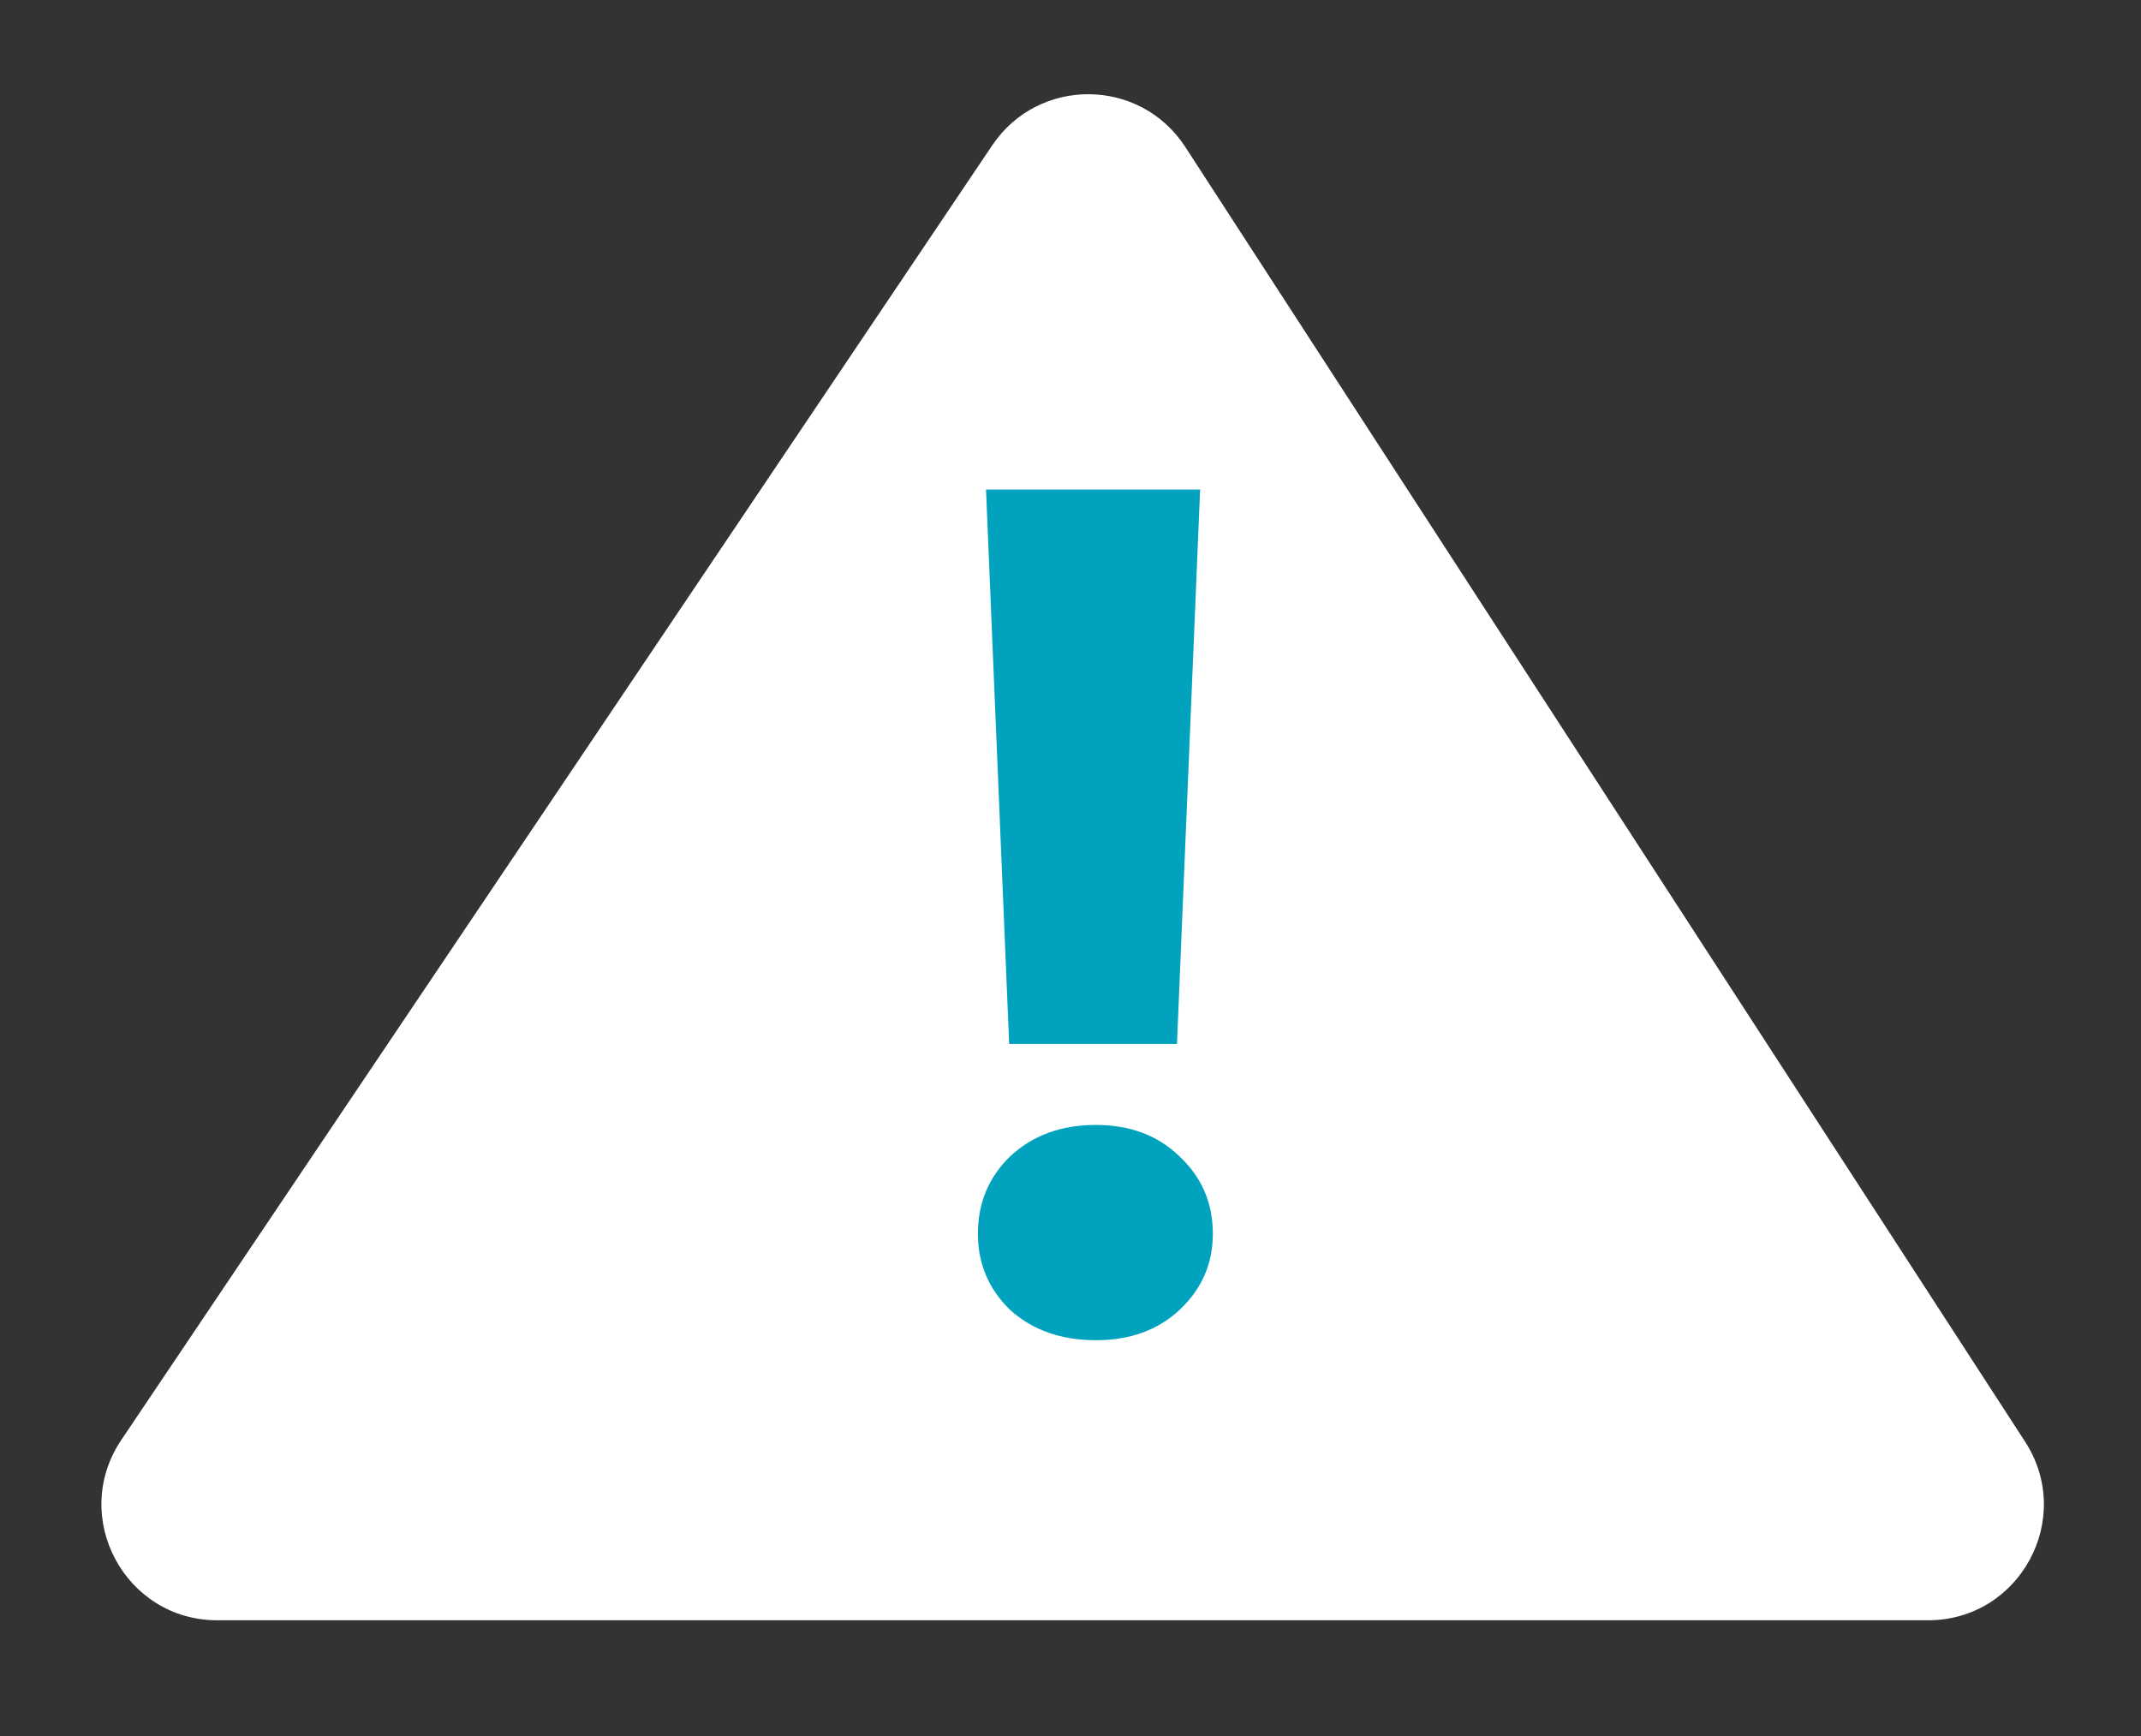
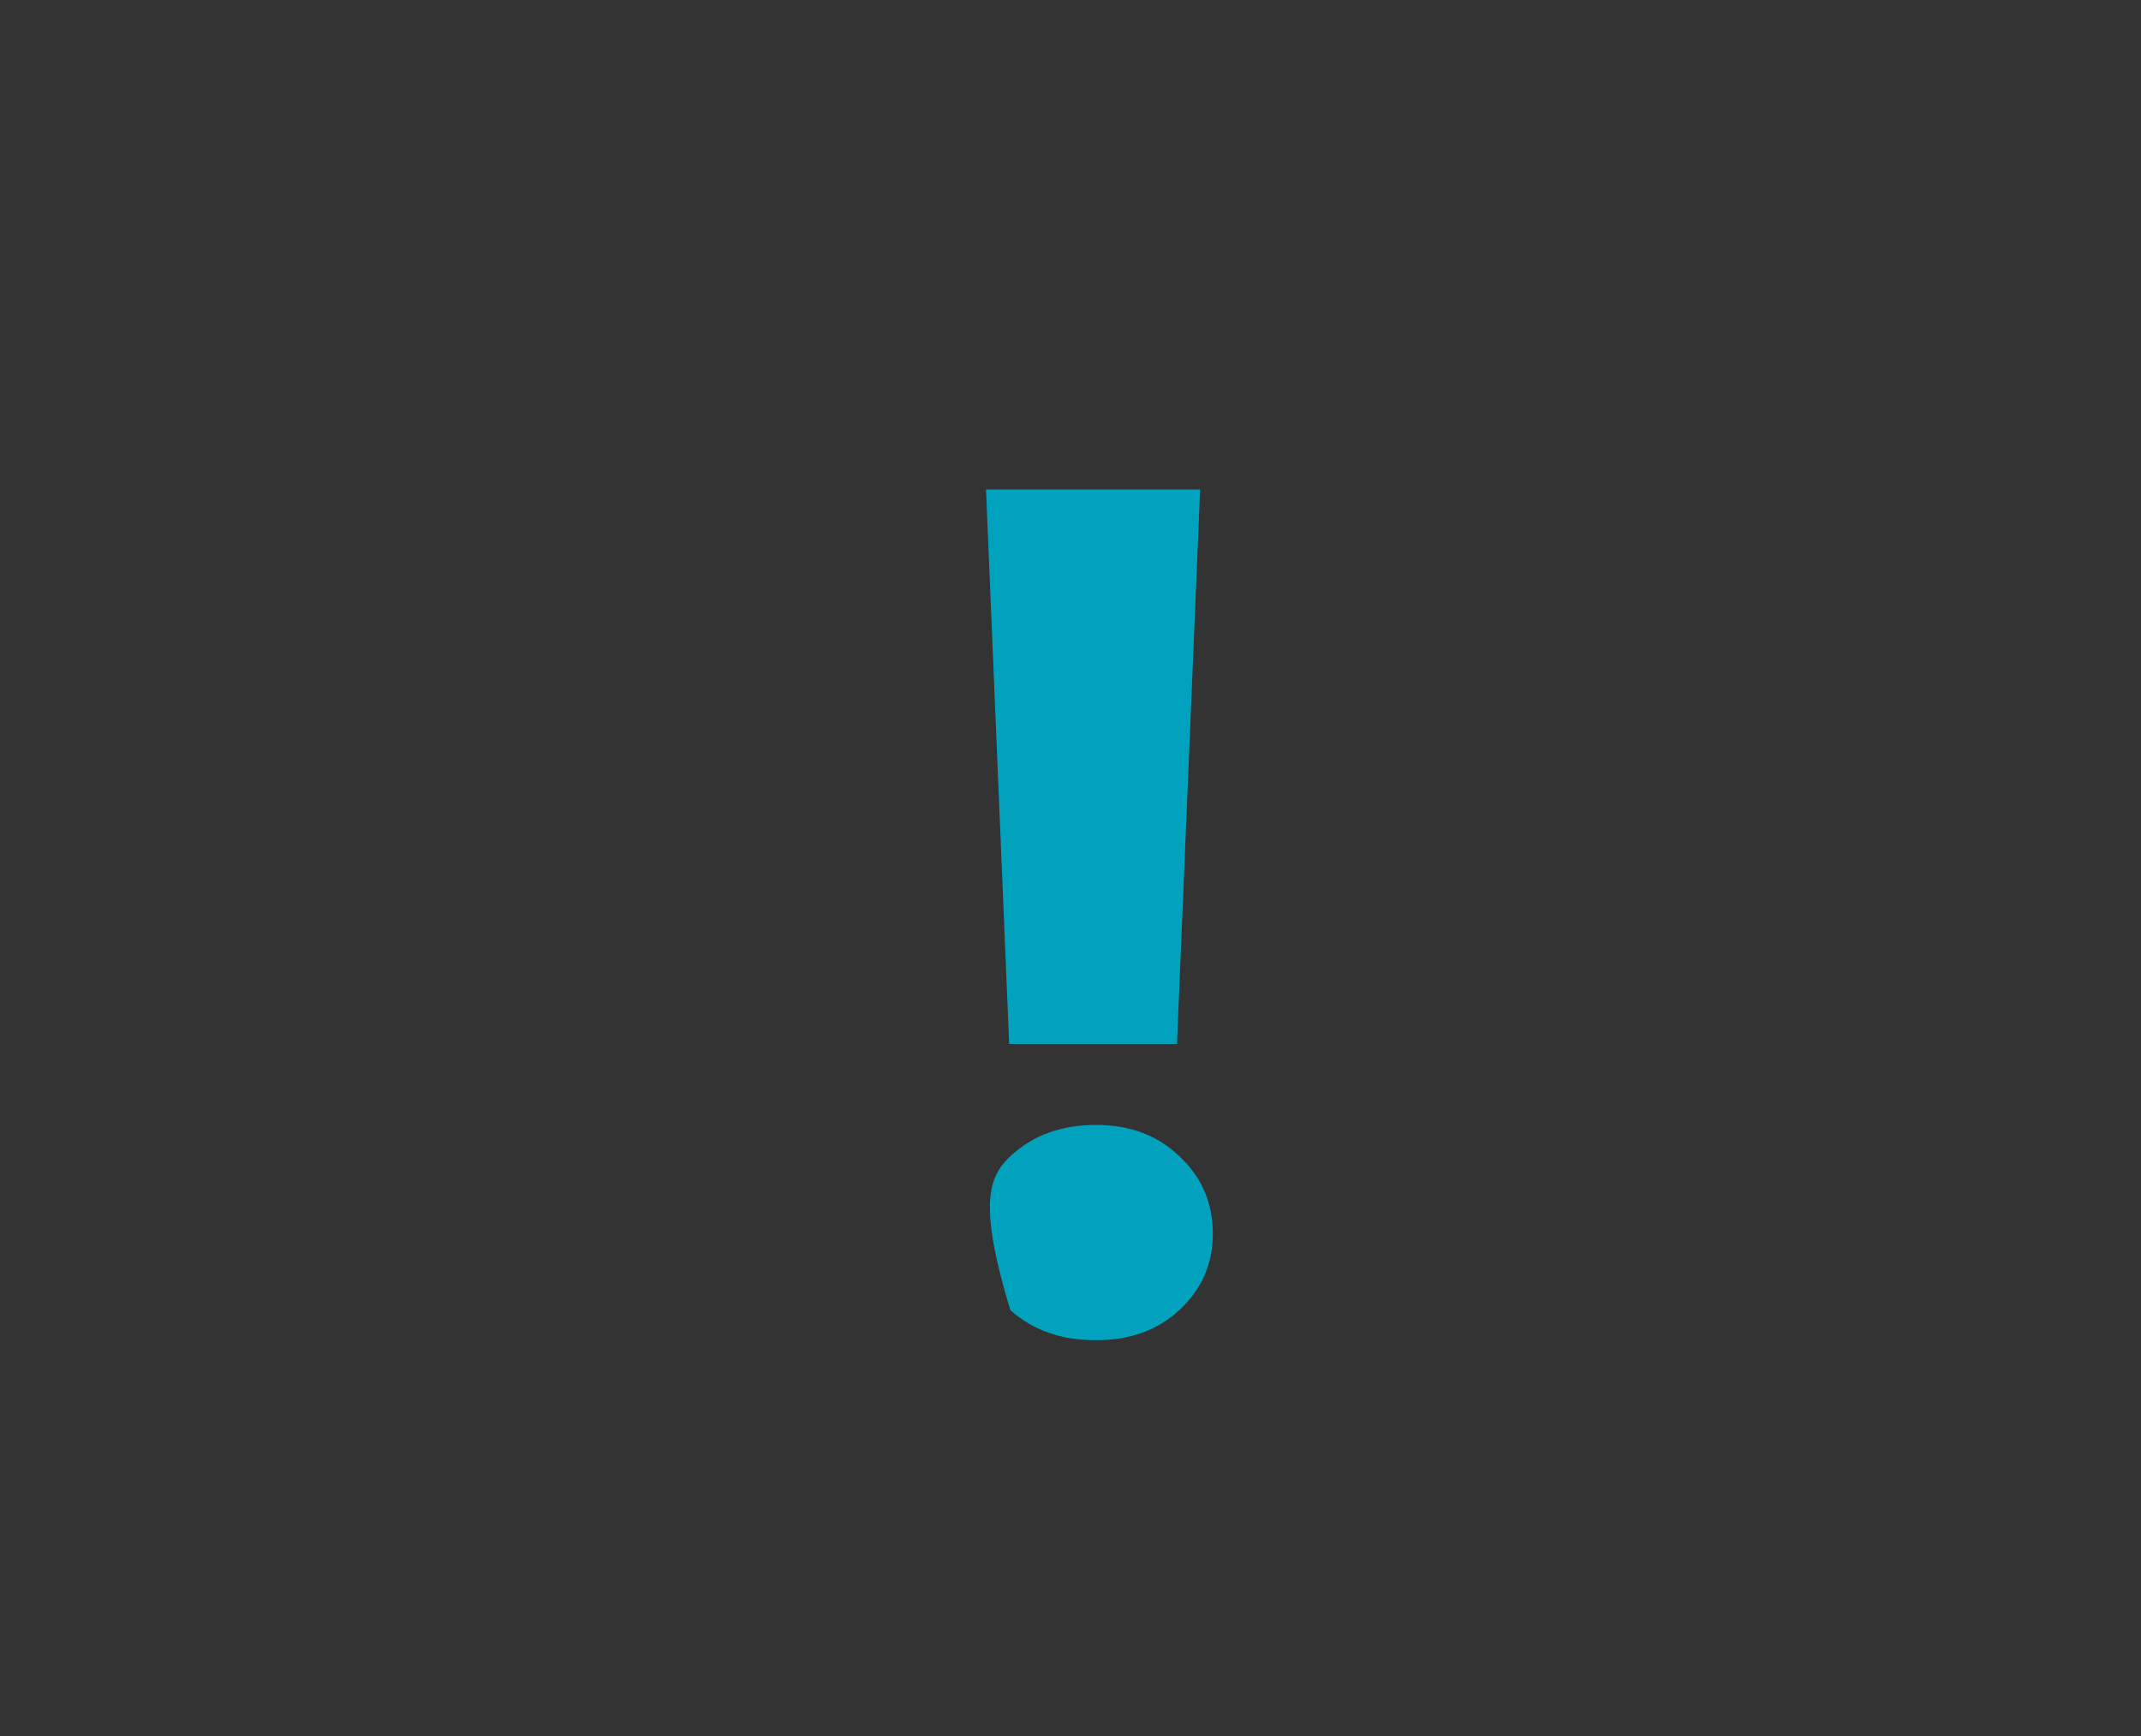
<svg xmlns="http://www.w3.org/2000/svg" width="37" height="30" viewBox="0 0 37 30" fill="none">
  <rect x="0" y="0" width="37" height="30" fill="#333333" stroke="none" />
-   <path d="M2.096 24.884L17.147 2.512C17.947 1.322 19.703 1.336 20.484 2.54L34.996 24.912C35.86 26.242 34.905 28 33.319 28H19.509H18.164H3.756C2.155 28 1.203 26.212 2.096 24.884Z" fill="white" />
-   <path d="M20.74 8.46L20.34 18.04H17.44L17.04 8.46H20.74ZM18.94 23.16C18.34 23.16 17.847 22.987 17.46 22.64C17.087 22.28 16.9 21.84 16.9 21.32C16.9 20.787 17.087 20.34 17.46 19.98C17.847 19.62 18.34 19.44 18.94 19.44C19.527 19.44 20.007 19.62 20.38 19.98C20.767 20.34 20.96 20.787 20.96 21.32C20.96 21.84 20.767 22.28 20.38 22.64C20.007 22.987 19.527 23.16 18.94 23.16Z" fill="#01A2BE" />
+   <path d="M20.74 8.46L20.34 18.04H17.44L17.04 8.46H20.74ZM18.94 23.16C18.34 23.16 17.847 22.987 17.46 22.64C16.9 20.787 17.087 20.34 17.46 19.98C17.847 19.62 18.34 19.44 18.94 19.44C19.527 19.44 20.007 19.62 20.38 19.98C20.767 20.34 20.96 20.787 20.96 21.32C20.96 21.84 20.767 22.28 20.38 22.64C20.007 22.987 19.527 23.16 18.94 23.16Z" fill="#01A2BE" />
</svg>